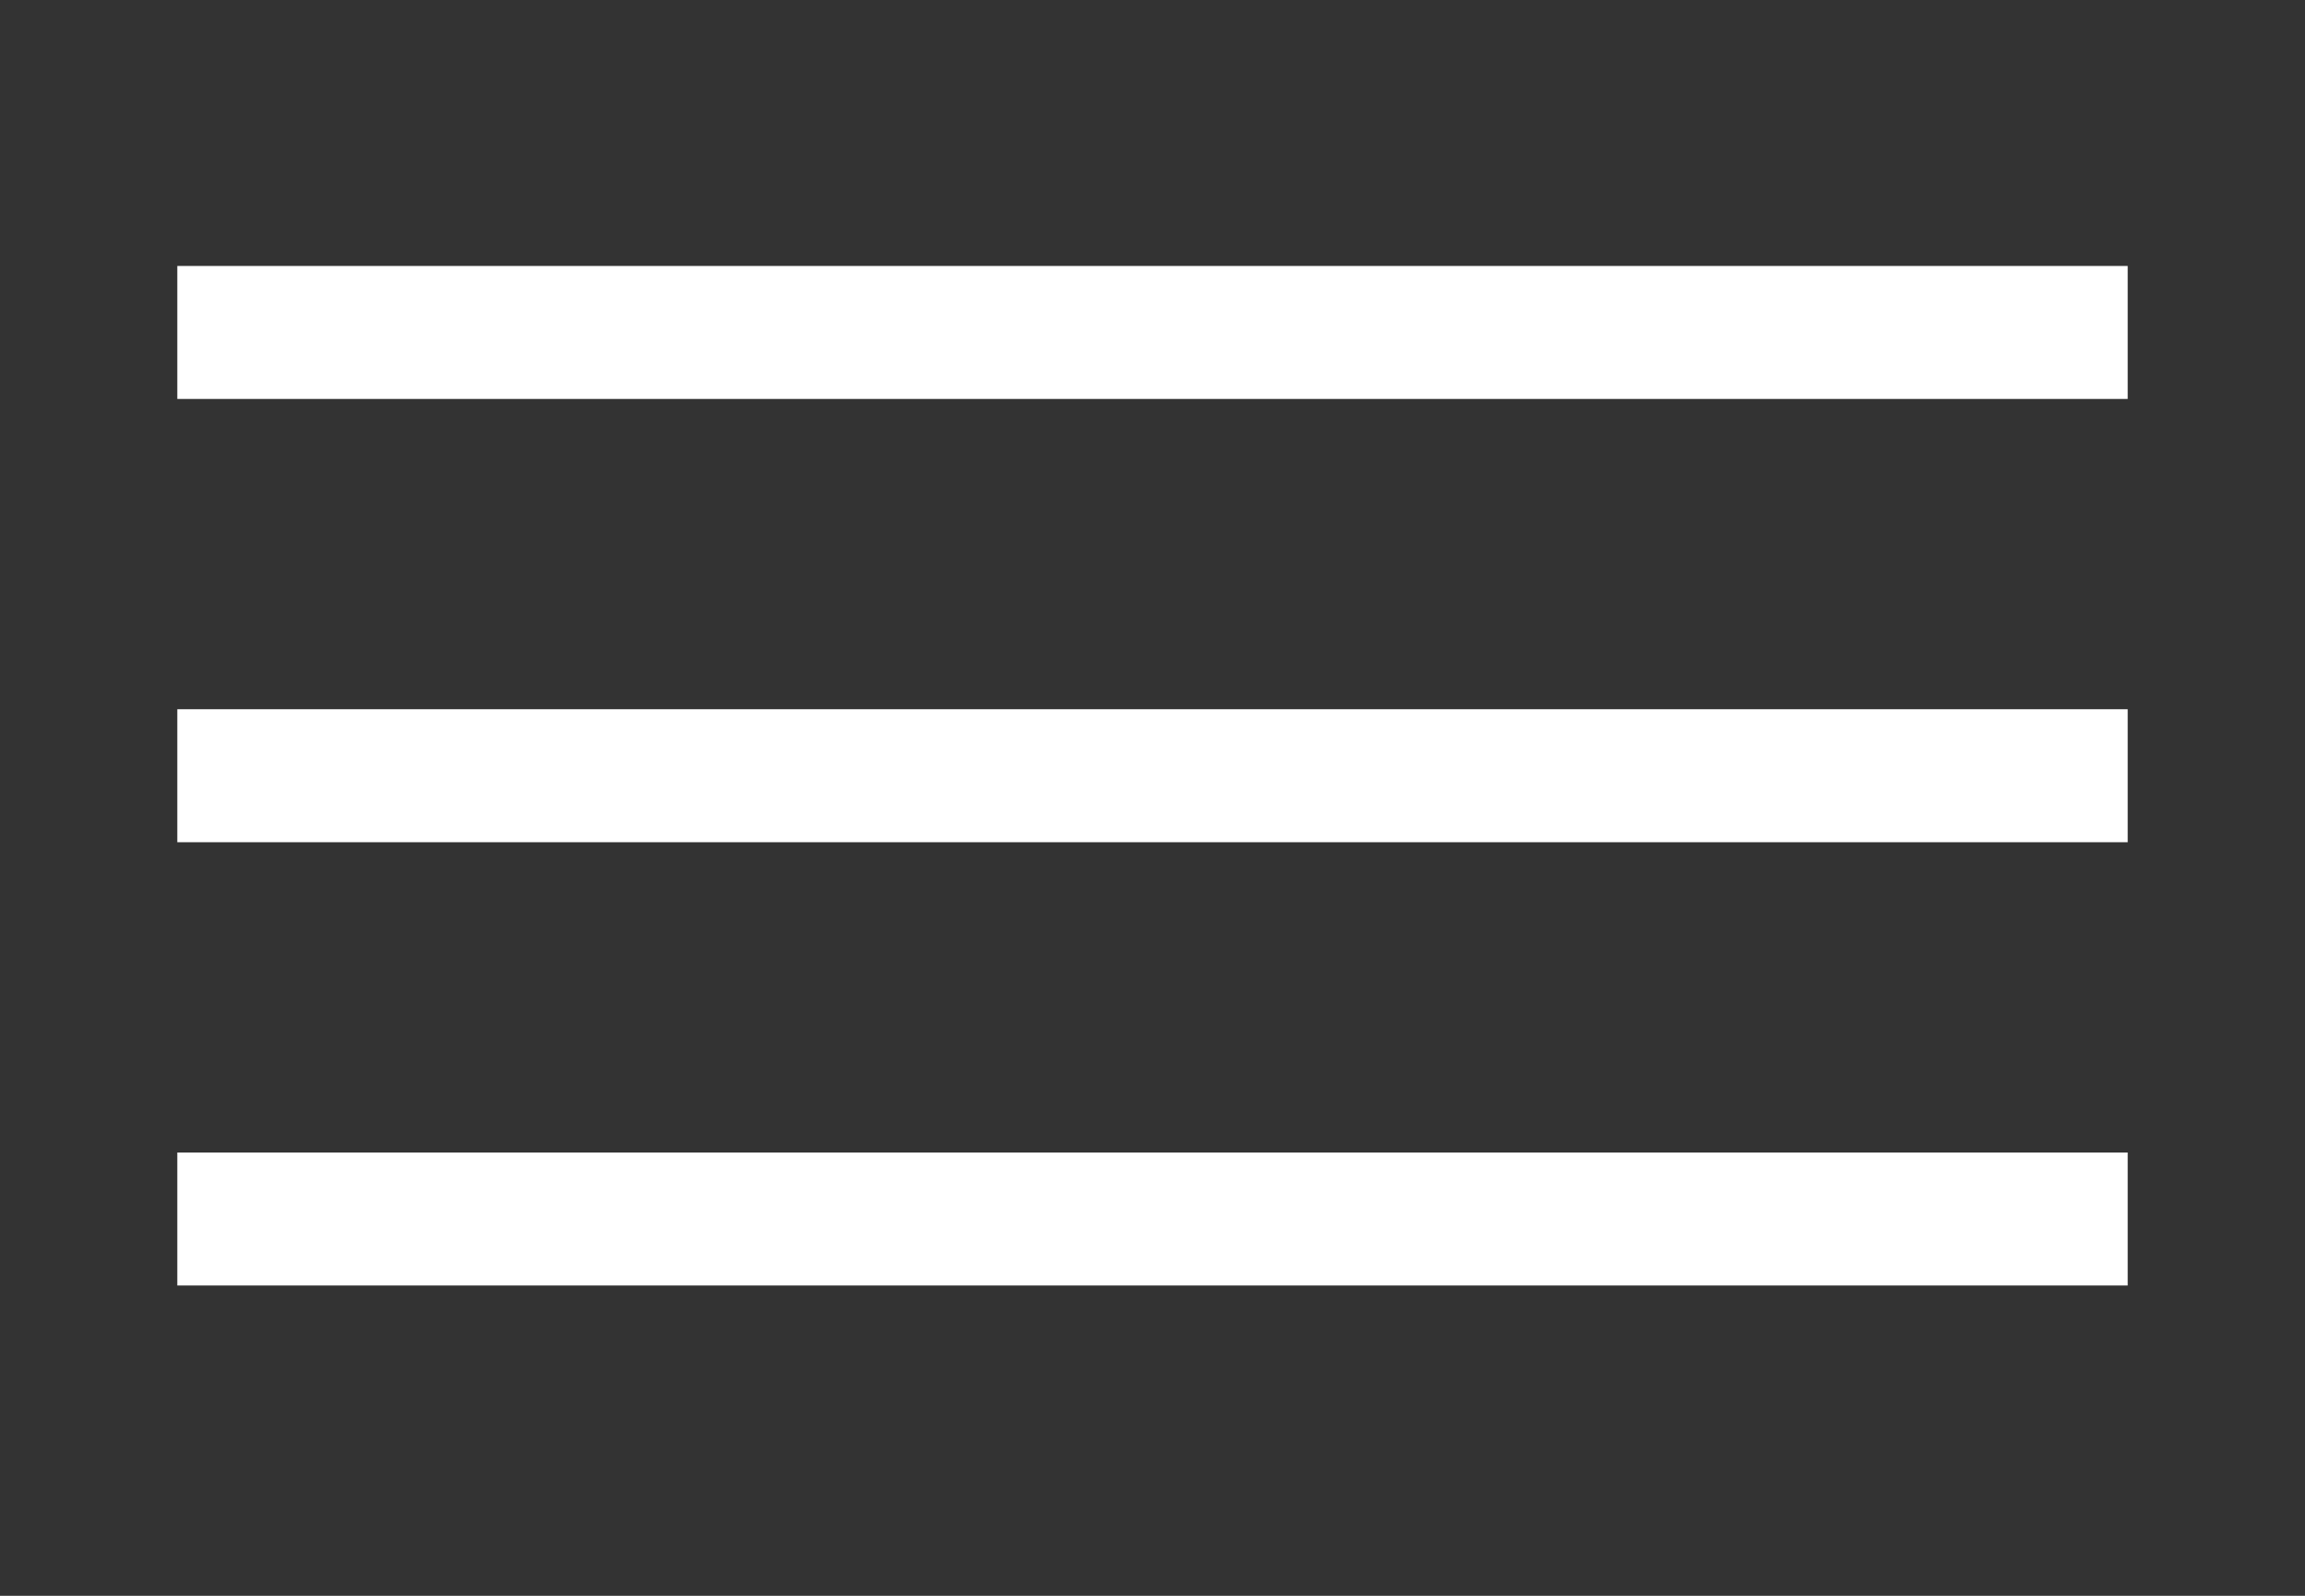
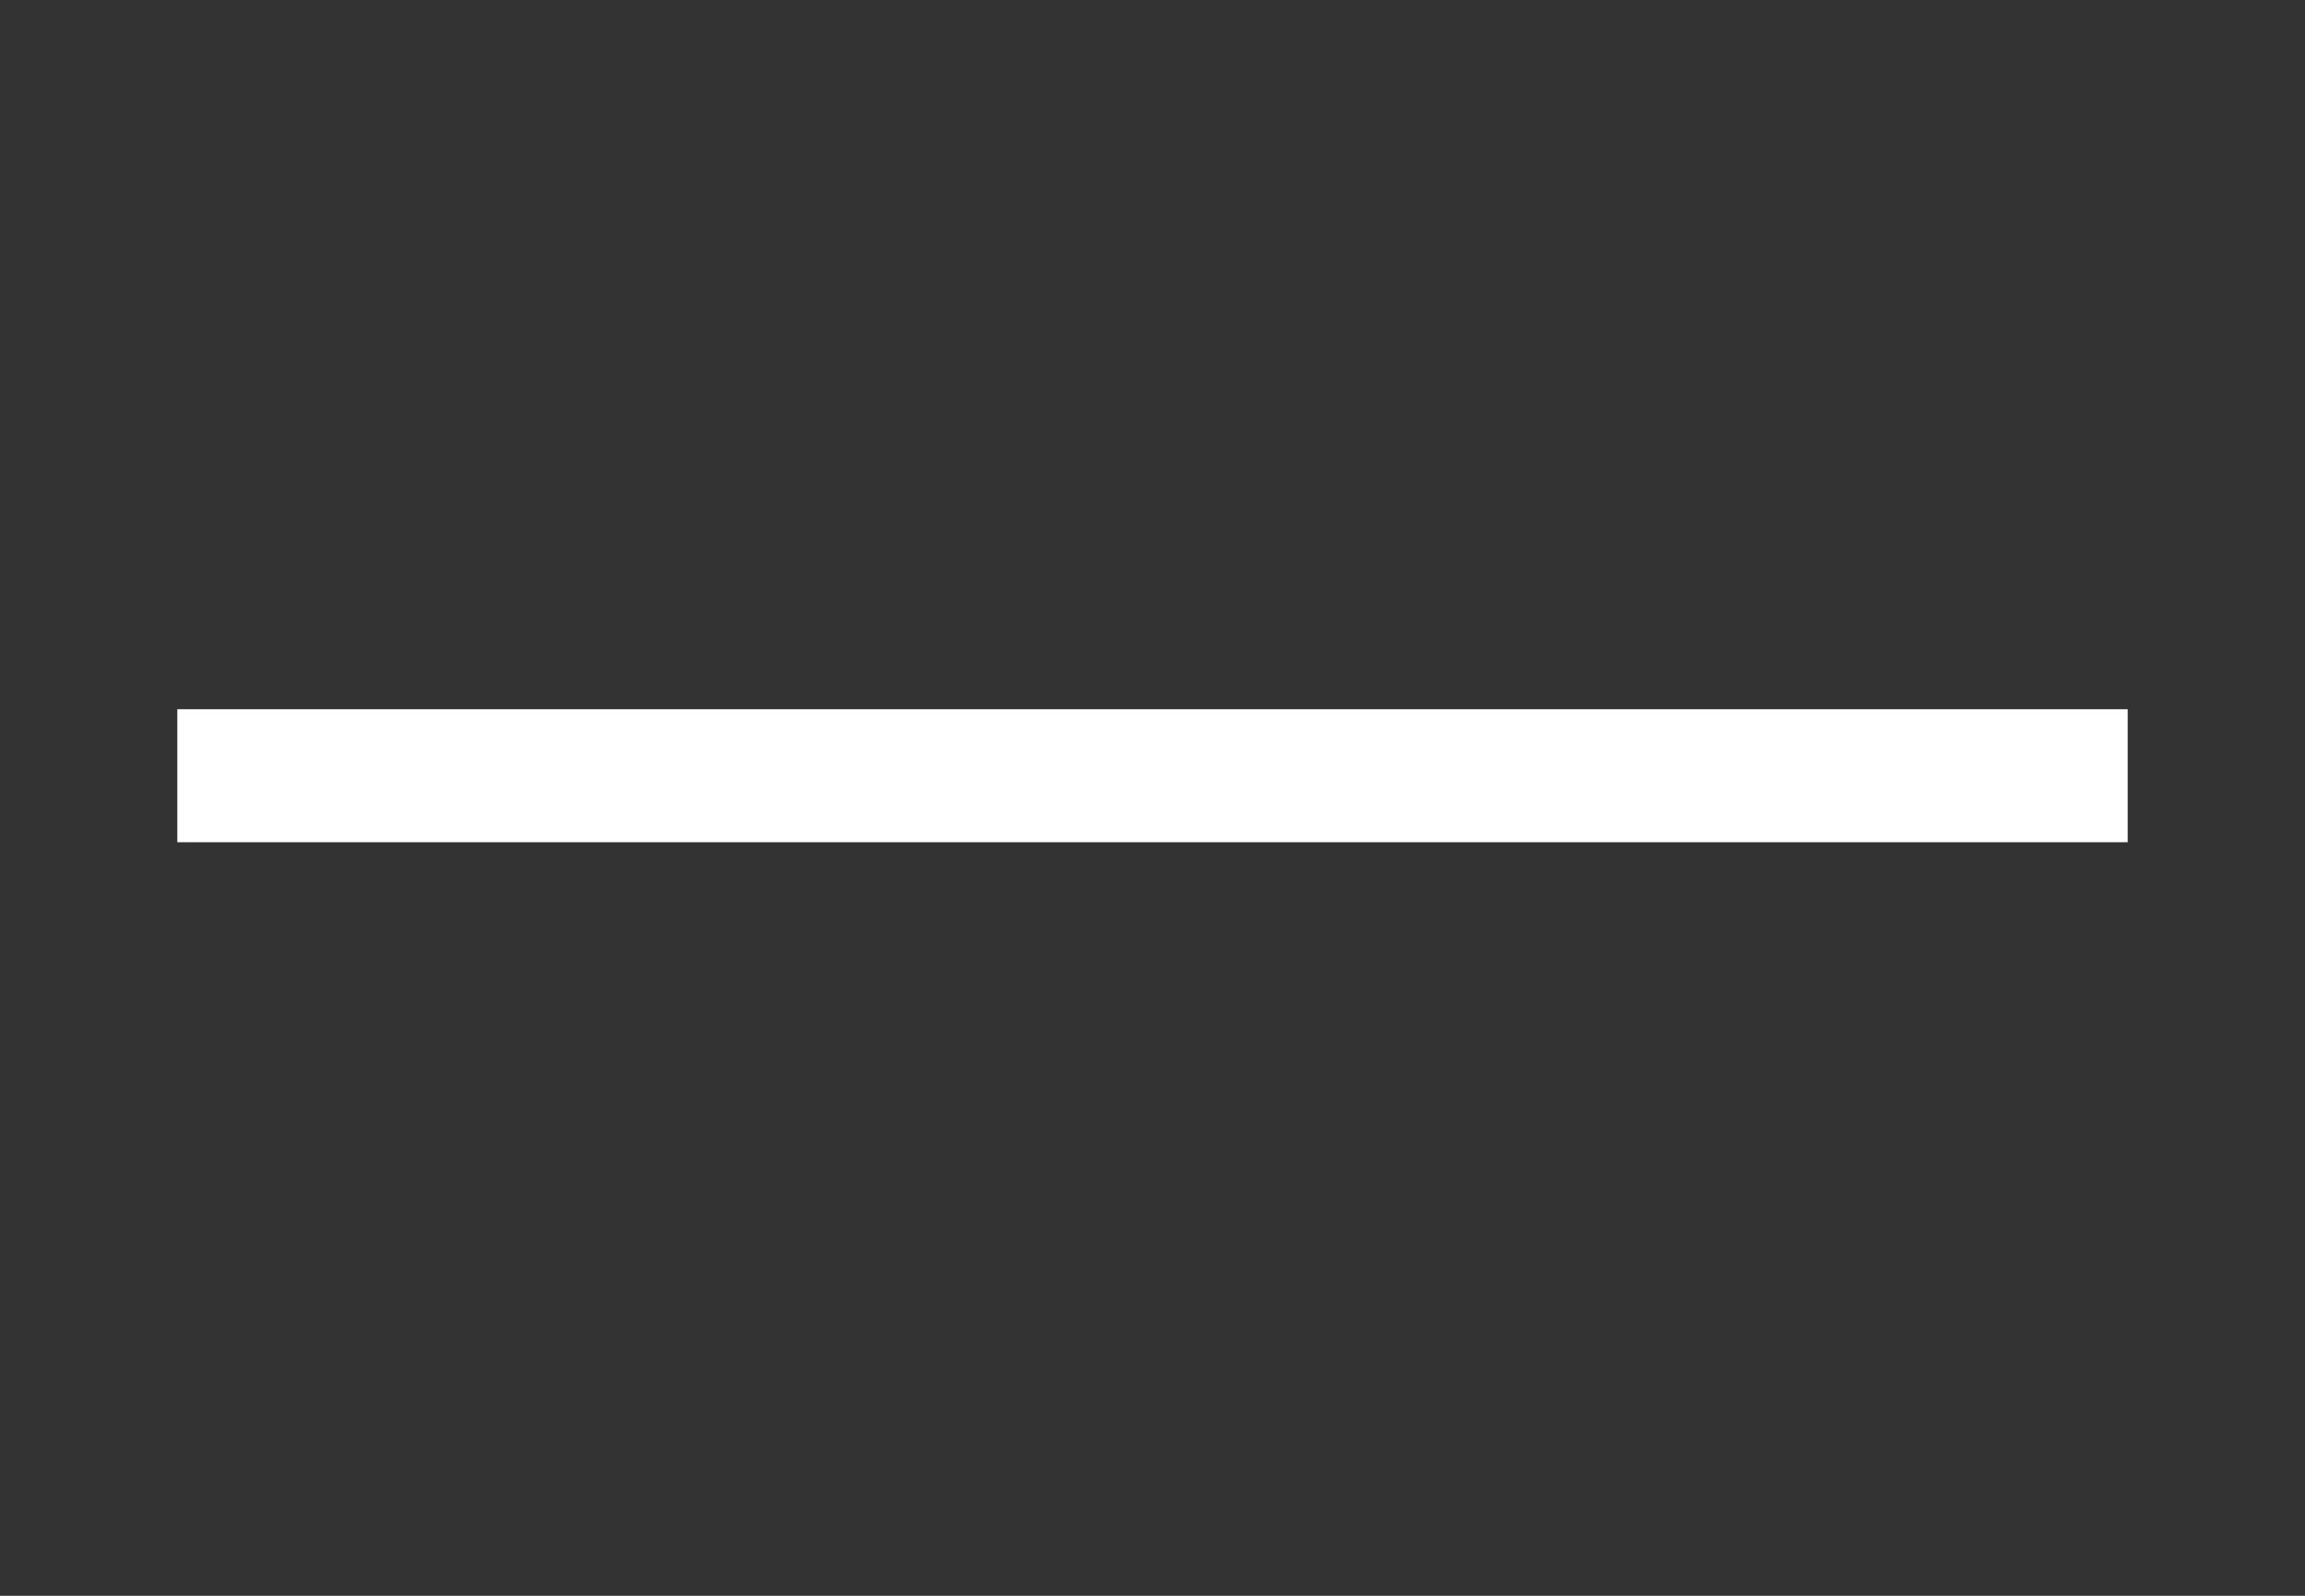
<svg xmlns="http://www.w3.org/2000/svg" width="26" height="18" viewBox="0 0 26 18" fill="none">
  <rect x="0" y="0" width="26" height="18" fill="#333333" stroke="none" />
-   <line x1="24" y1="3.75" x2="2" y2="3.75" stroke="white" stroke-width="1.5" />
  <line x1="24" y1="8.75" x2="2" y2="8.75" stroke="white" stroke-width="1.5" />
-   <line x1="24" y1="13.75" x2="2" y2="13.75" stroke="white" stroke-width="1.5" />
</svg>